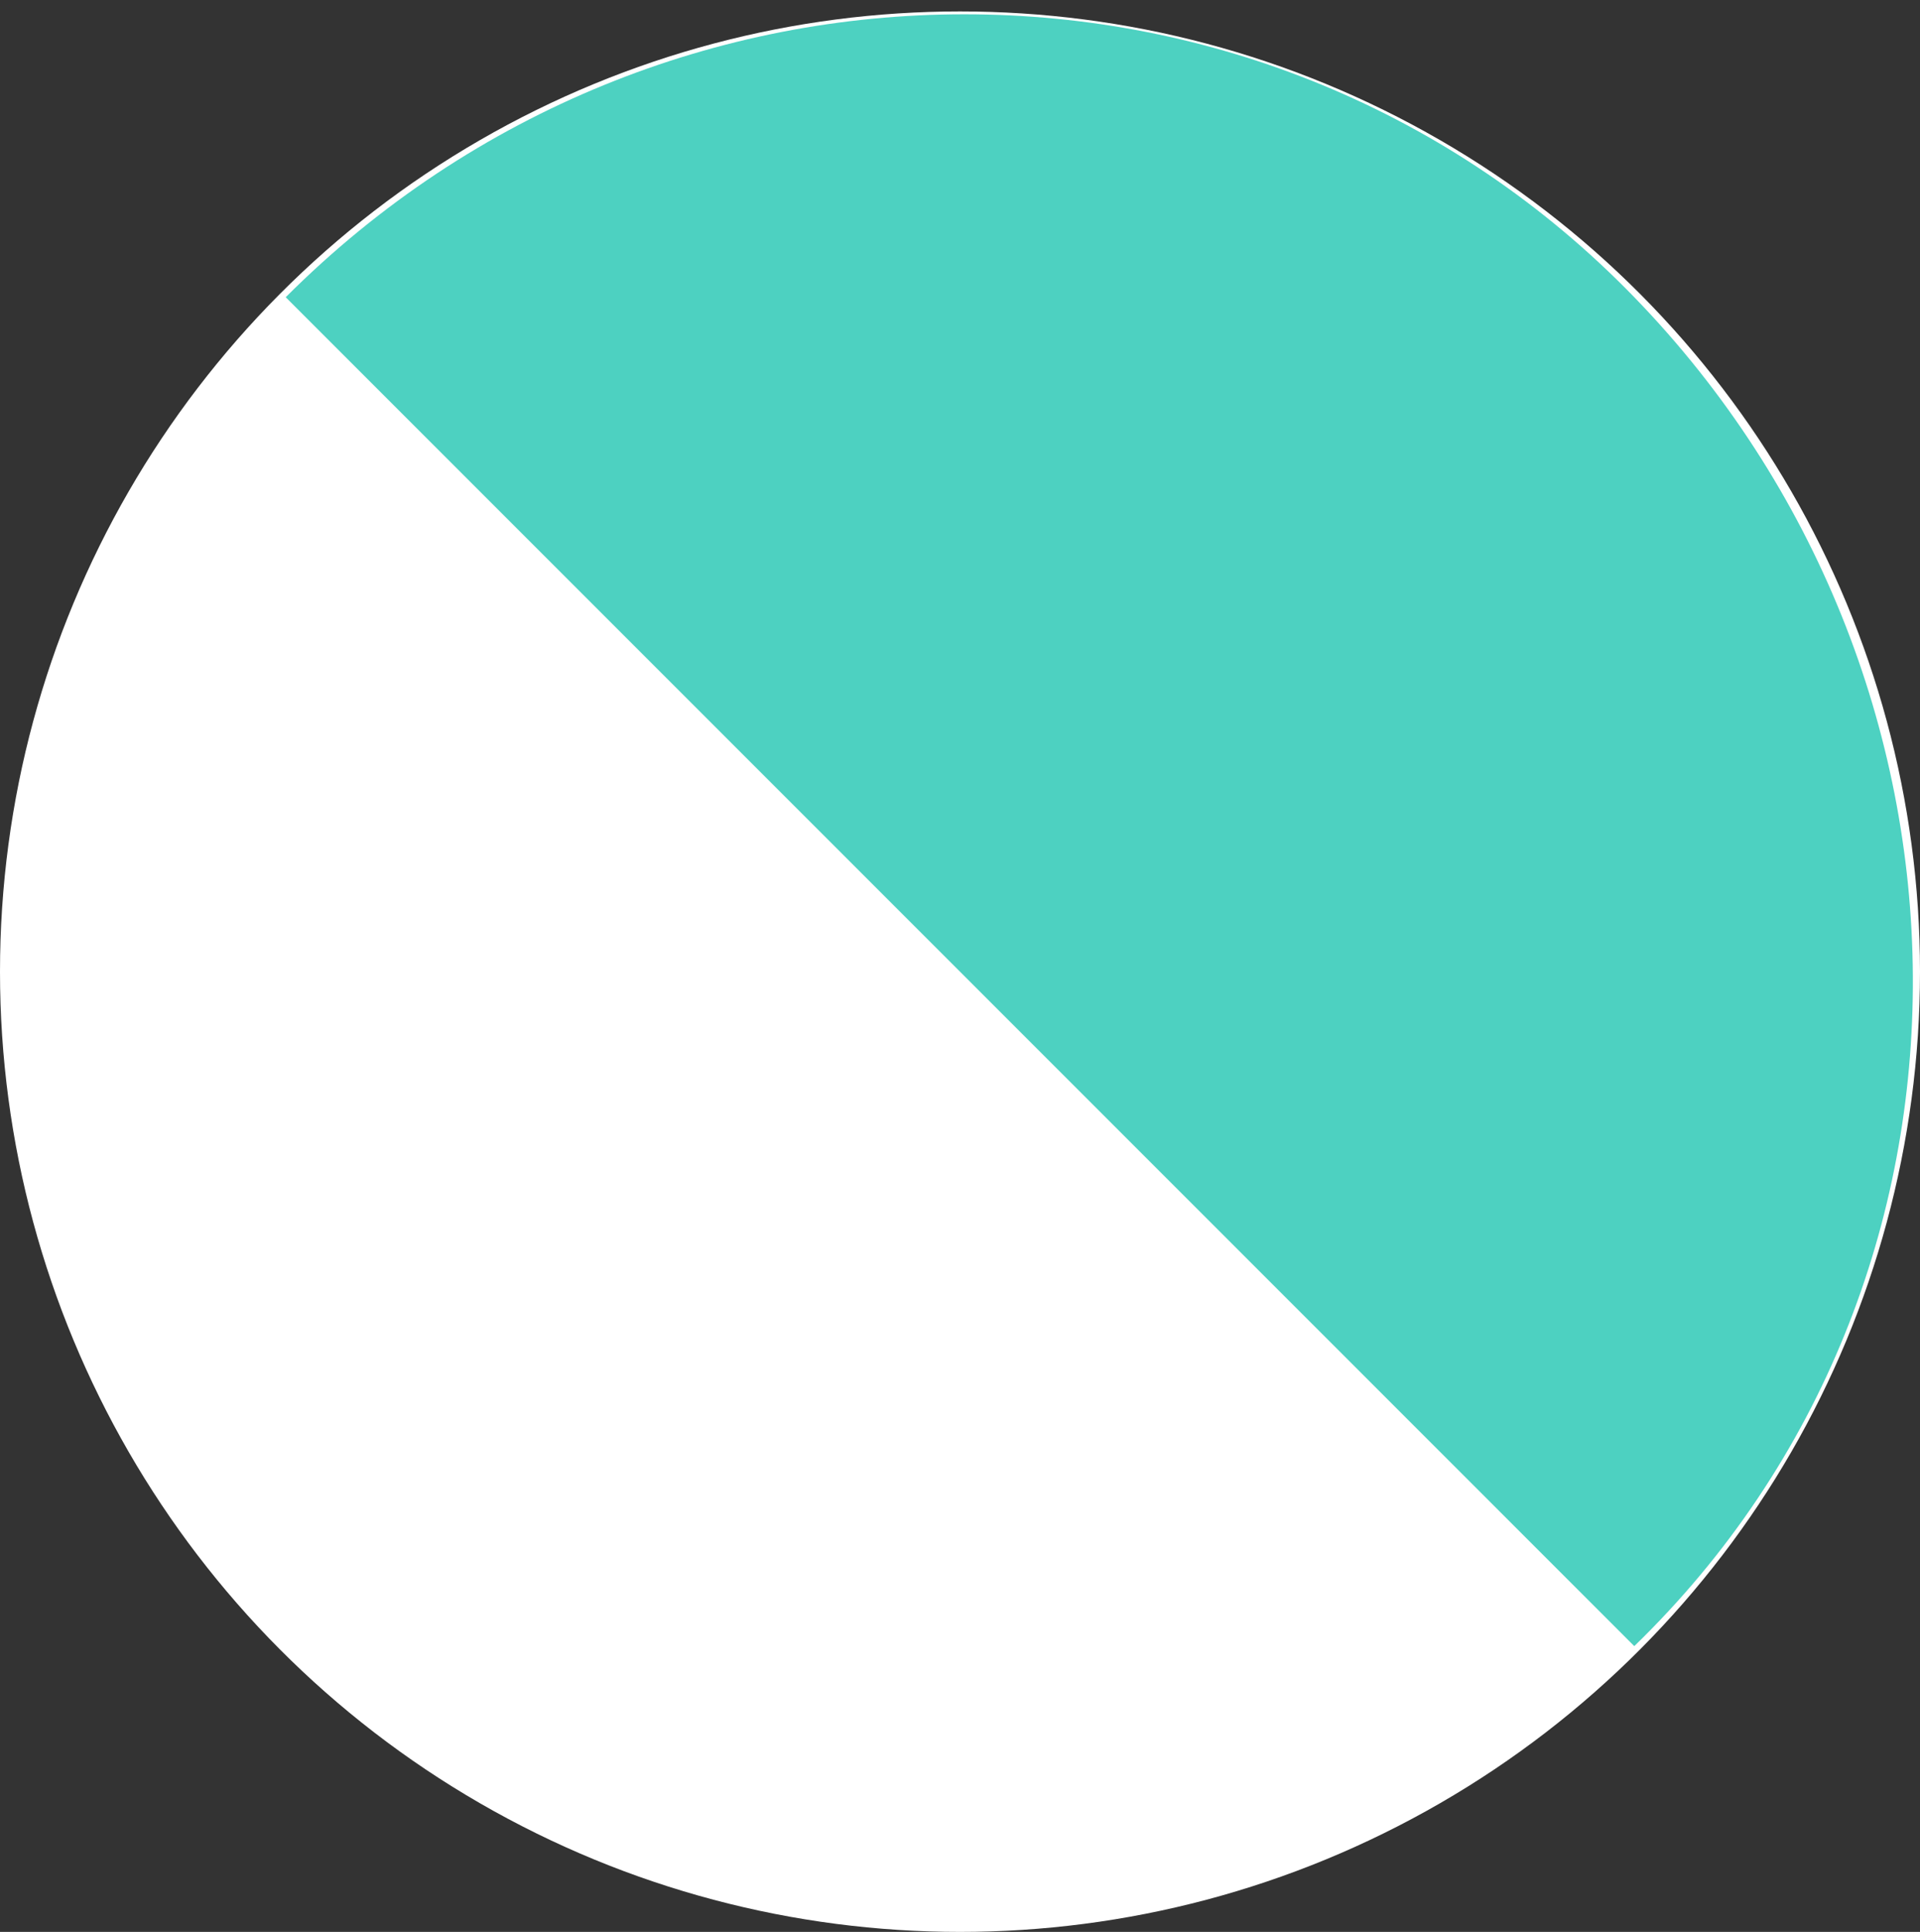
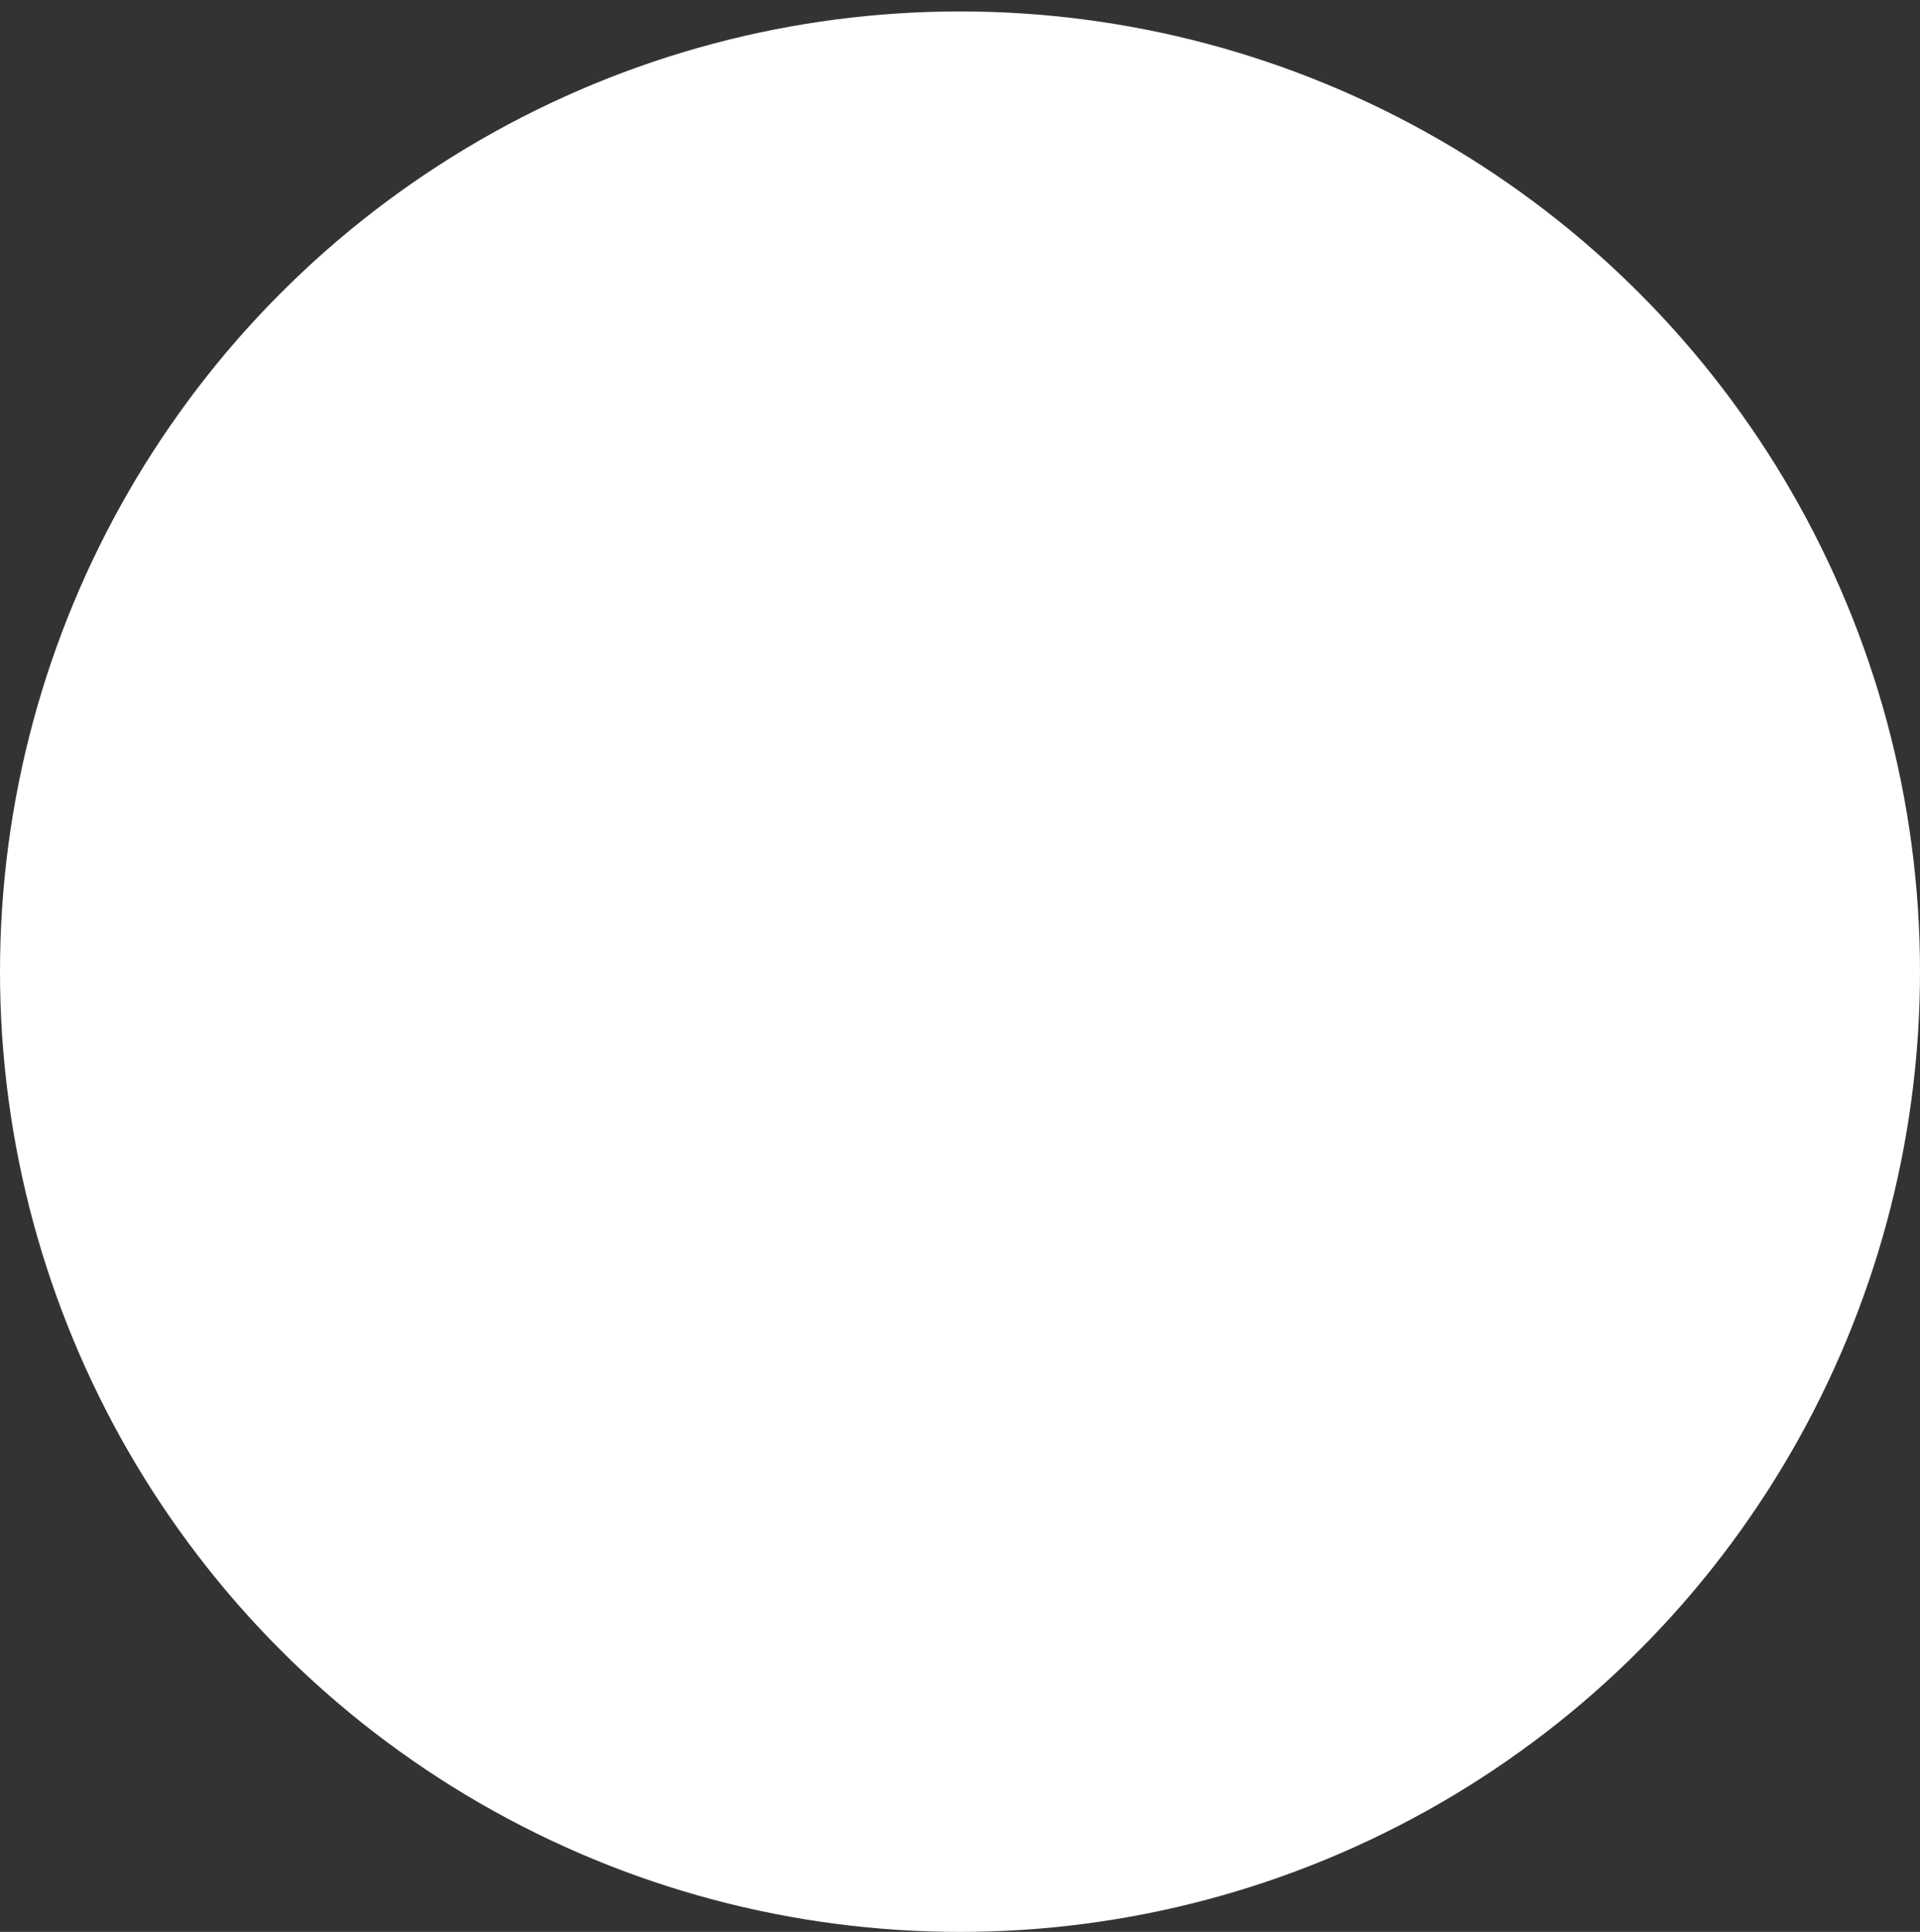
<svg xmlns="http://www.w3.org/2000/svg" version="1.1" id="Layer_1" x="0px" y="0px" viewBox="0 0 16.8 16.9" style="enable-background:new 0 0 16.8 16.9;" xml:space="preserve">
  <rect x="0" y="0" width="16.8" height="16.9" fill="#333333" stroke="none" />
  <style type="text/css">
	.st0{fill:#FFFFFF;}
	.st1{fill:#4DD1C1;}
</style>
  <title>Artboard 1</title>
  <g>
    <g>
      <circle class="st0" cx="8.4" cy="8.5" r="8.4" />
    </g>
-     <path class="st1" d="M2.5,2.6c3.3-3.3,8.6-3.3,11.8,0s3.3,8.6,0,11.8" />
  </g>
</svg>